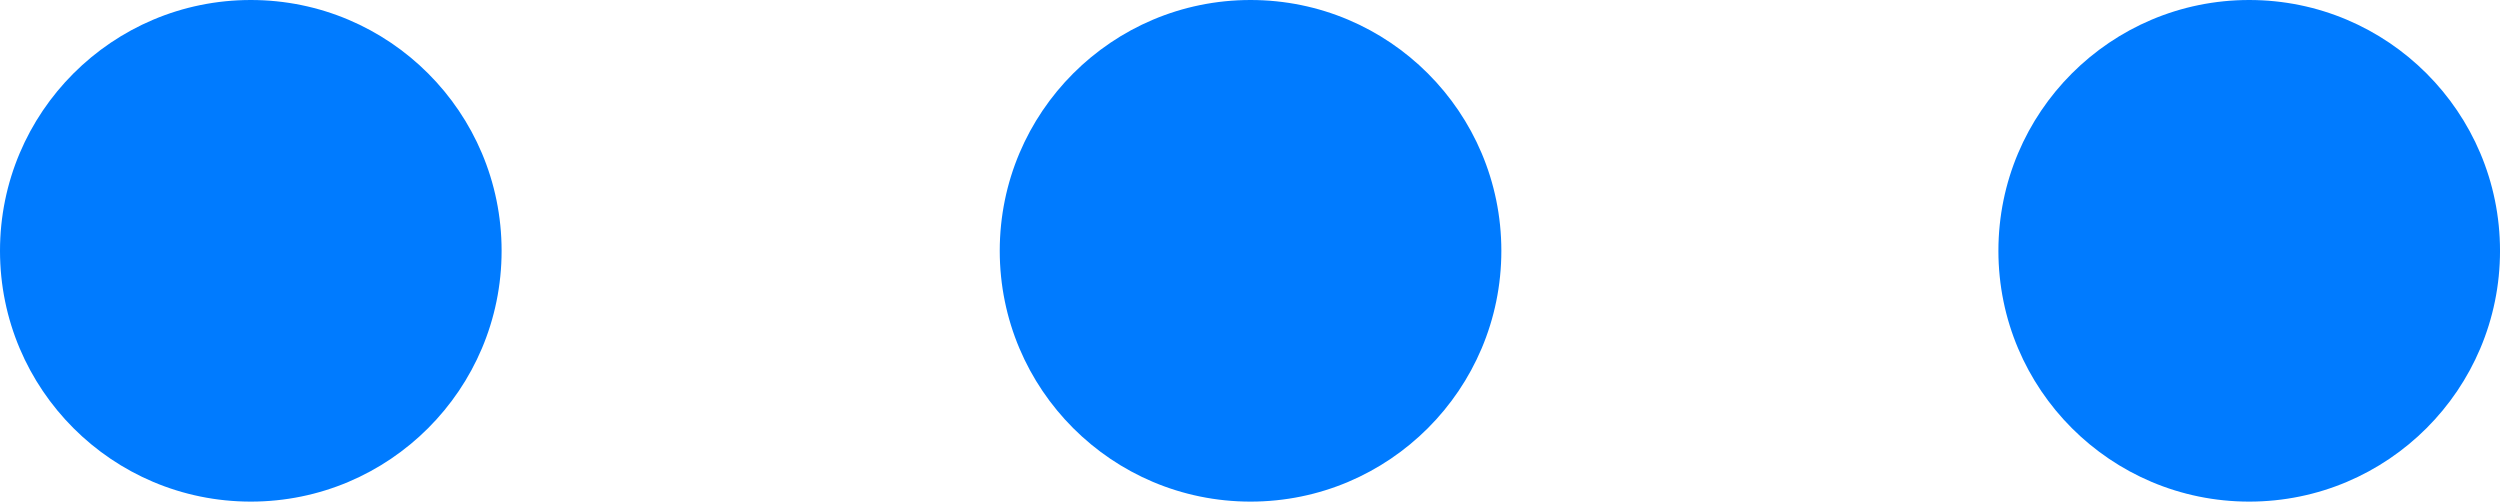
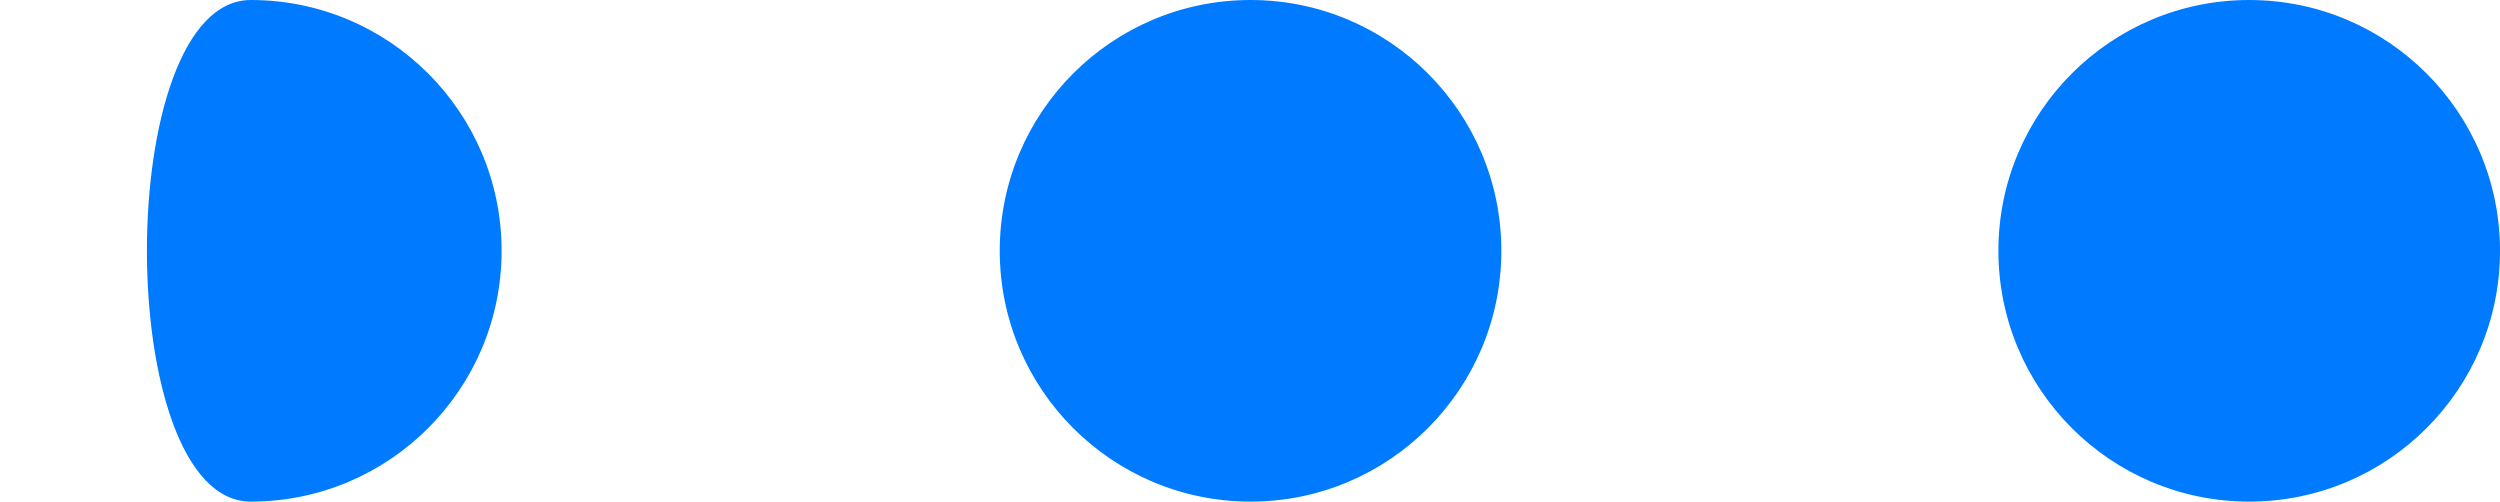
<svg xmlns="http://www.w3.org/2000/svg" fill="#007bff" height="95.6" preserveAspectRatio="xMidYMid meet" version="1" viewBox="0.0 0.0 476.3 95.6" width="476.3" zoomAndPan="magnify">
  <g id="change1_1">
-     <path d="M95.566,47.783c0,26.39-21.393,47.783-47.783,47.783S0,74.173,0,47.783 S21.393,0,47.783,0S95.566,21.393,95.566,47.783z M238.254,0 c-26.39,0-47.783,21.393-47.783,47.783s21.393,47.783,47.783,47.783 s47.783-21.393,47.783-47.783S264.644,0,238.254,0z M428.519,0 C402.129,0,380.736,21.393,380.736,47.783s21.393,47.783,47.783,47.783 c26.39,0,47.783-21.393,47.783-47.783S454.909,0,428.519,0z" fill="inherit" />
+     <path d="M95.566,47.783c0,26.39-21.393,47.783-47.783,47.783S21.393,0,47.783,0S95.566,21.393,95.566,47.783z M238.254,0 c-26.39,0-47.783,21.393-47.783,47.783s21.393,47.783,47.783,47.783 s47.783-21.393,47.783-47.783S264.644,0,238.254,0z M428.519,0 C402.129,0,380.736,21.393,380.736,47.783s21.393,47.783,47.783,47.783 c26.39,0,47.783-21.393,47.783-47.783S454.909,0,428.519,0z" fill="inherit" />
  </g>
</svg>